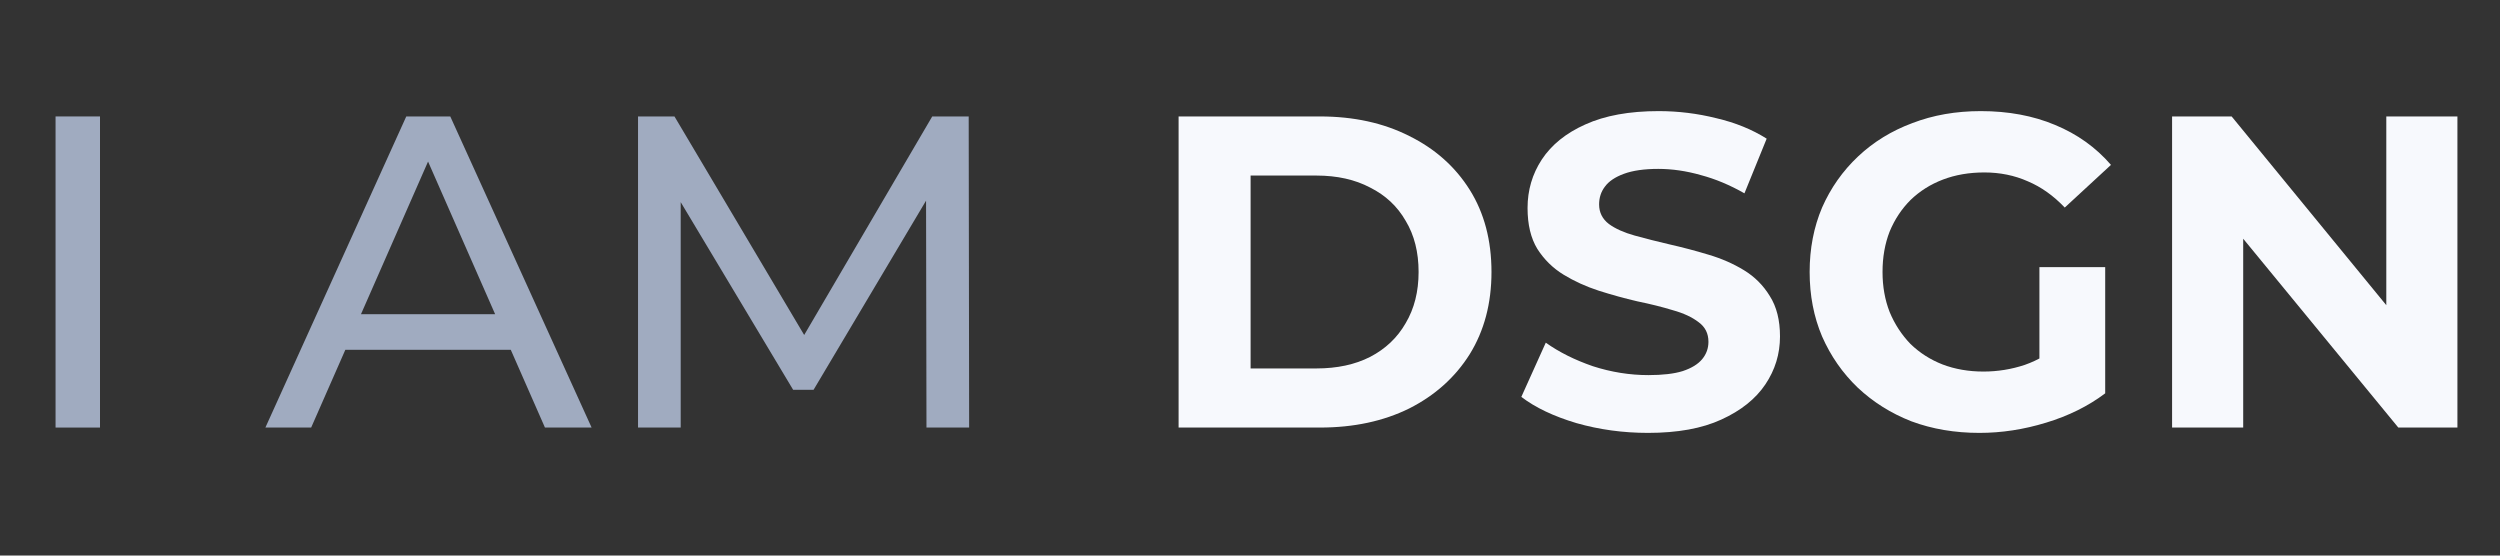
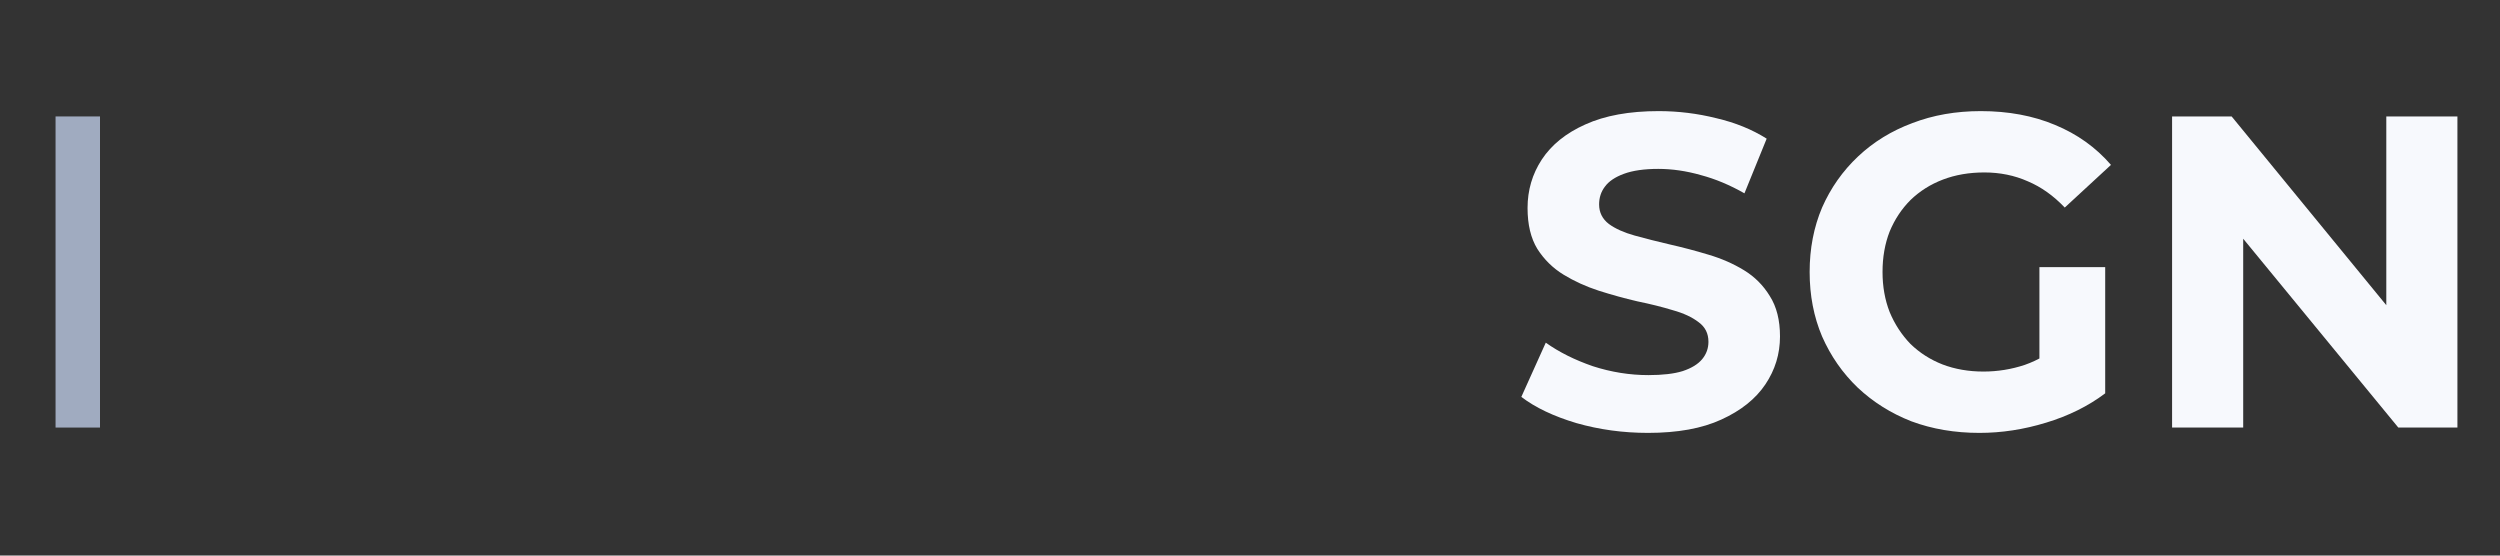
<svg xmlns="http://www.w3.org/2000/svg" width="180" height="40" viewBox="0 0 180 40" fill="none">
  <rect x="0" y="0" width="180" height="40" fill="#333333" stroke="none" />
  <path d="M4 30.784V8.384H7.2V30.784H4Z" fill="#A0ABC0" />
-   <path d="M19.108 30.784L29.252 8.384H32.42L42.596 30.784H39.236L30.18 10.176H31.46L22.404 30.784H19.108ZM23.428 25.184L24.292 22.624H36.9L37.828 25.184H23.428Z" fill="#A0ABC0" />
-   <path d="M45.938 30.784V8.384H48.562L58.609 25.312H57.202L67.121 8.384H69.746L69.778 30.784H66.706L66.674 13.216H67.409L58.578 28.064H57.105L48.209 13.216H49.01V30.784H45.938Z" fill="#A0ABC0" />
-   <path d="M84.859 30.784V8.384H95.034C97.466 8.384 99.611 8.853 101.466 9.792C103.322 10.709 104.773 12 105.819 13.664C106.864 15.328 107.387 17.301 107.387 19.584C107.387 21.845 106.864 23.819 105.819 25.504C104.773 27.168 103.322 28.469 101.466 29.408C99.611 30.325 97.466 30.784 95.034 30.784H84.859ZM90.043 26.528H94.778C96.272 26.528 97.562 26.251 98.65 25.696C99.76 25.12 100.613 24.309 101.211 23.264C101.829 22.219 102.139 20.992 102.139 19.584C102.139 18.155 101.829 16.928 101.211 15.904C100.613 14.859 99.76 14.059 98.65 13.504C97.562 12.928 96.272 12.64 94.778 12.64H90.043V26.528Z" fill="#F7F9FD" />
  <path d="M118.656 31.168C116.864 31.168 115.147 30.933 113.504 30.464C111.861 29.973 110.539 29.344 109.536 28.576L111.296 24.672C112.256 25.355 113.387 25.92 114.688 26.368C116.011 26.795 117.344 27.008 118.688 27.008C119.712 27.008 120.533 26.912 121.152 26.72C121.792 26.507 122.261 26.219 122.56 25.856C122.859 25.493 123.008 25.077 123.008 24.608C123.008 24.011 122.773 23.541 122.304 23.2C121.835 22.837 121.216 22.549 120.448 22.336C119.68 22.101 118.827 21.888 117.888 21.696C116.971 21.483 116.043 21.227 115.104 20.928C114.187 20.629 113.344 20.245 112.576 19.776C111.808 19.307 111.179 18.688 110.688 17.92C110.219 17.152 109.984 16.171 109.984 14.976C109.984 13.696 110.325 12.533 111.008 11.488C111.712 10.421 112.757 9.579 114.144 8.96C115.552 8.32 117.312 8 119.424 8C120.832 8 122.219 8.171 123.584 8.512C124.949 8.832 126.155 9.323 127.2 9.984L125.6 13.92C124.555 13.323 123.509 12.885 122.464 12.608C121.419 12.309 120.395 12.16 119.392 12.16C118.389 12.16 117.568 12.277 116.928 12.512C116.288 12.747 115.829 13.056 115.552 13.44C115.275 13.803 115.136 14.229 115.136 14.72C115.136 15.296 115.371 15.765 115.84 16.128C116.309 16.469 116.928 16.747 117.696 16.96C118.464 17.173 119.307 17.387 120.224 17.6C121.163 17.813 122.091 18.059 123.008 18.336C123.947 18.613 124.8 18.987 125.568 19.456C126.336 19.925 126.955 20.544 127.424 21.312C127.915 22.08 128.16 23.051 128.16 24.224C128.16 25.483 127.808 26.635 127.104 27.68C126.4 28.725 125.344 29.568 123.936 30.208C122.549 30.848 120.789 31.168 118.656 31.168Z" fill="#F7F9FD" />
  <path d="M142.518 31.168C140.748 31.168 139.116 30.891 137.622 30.336C136.15 29.76 134.86 28.949 133.75 27.904C132.662 26.859 131.809 25.632 131.19 24.224C130.593 22.816 130.294 21.269 130.294 19.584C130.294 17.899 130.593 16.352 131.19 14.944C131.809 13.536 132.673 12.309 133.782 11.264C134.892 10.219 136.193 9.419 137.686 8.864C139.18 8.288 140.822 8 142.614 8C144.598 8 146.38 8.331 147.958 8.992C149.558 9.653 150.902 10.613 151.99 11.872L148.662 14.944C147.852 14.091 146.966 13.461 146.006 13.056C145.046 12.629 144.001 12.416 142.87 12.416C141.782 12.416 140.79 12.587 139.894 12.928C138.998 13.269 138.22 13.76 137.558 14.4C136.918 15.04 136.417 15.797 136.054 16.672C135.713 17.547 135.542 18.517 135.542 19.584C135.542 20.629 135.713 21.589 136.054 22.464C136.417 23.339 136.918 24.107 137.558 24.768C138.22 25.408 138.988 25.899 139.862 26.24C140.758 26.581 141.74 26.752 142.806 26.752C143.83 26.752 144.822 26.592 145.782 26.272C146.764 25.931 147.713 25.365 148.63 24.576L151.574 28.32C150.358 29.237 148.94 29.941 147.318 30.432C145.718 30.923 144.118 31.168 142.518 31.168ZM146.838 27.648V19.232H151.574V28.32L146.838 27.648Z" fill="#F7F9FD" />
-   <path d="M156.39 30.784V8.384H160.678L173.894 24.512H171.814V8.384H176.934V30.784H172.678L159.43 14.656H161.51V30.784H156.39Z" fill="#F7F9FD" />
+   <path d="M156.39 30.784V8.384H160.678L173.894 24.512H171.814V8.384H176.934V30.784H172.678L159.43 14.656H161.51V30.784H156.39" fill="#F7F9FD" />
</svg>